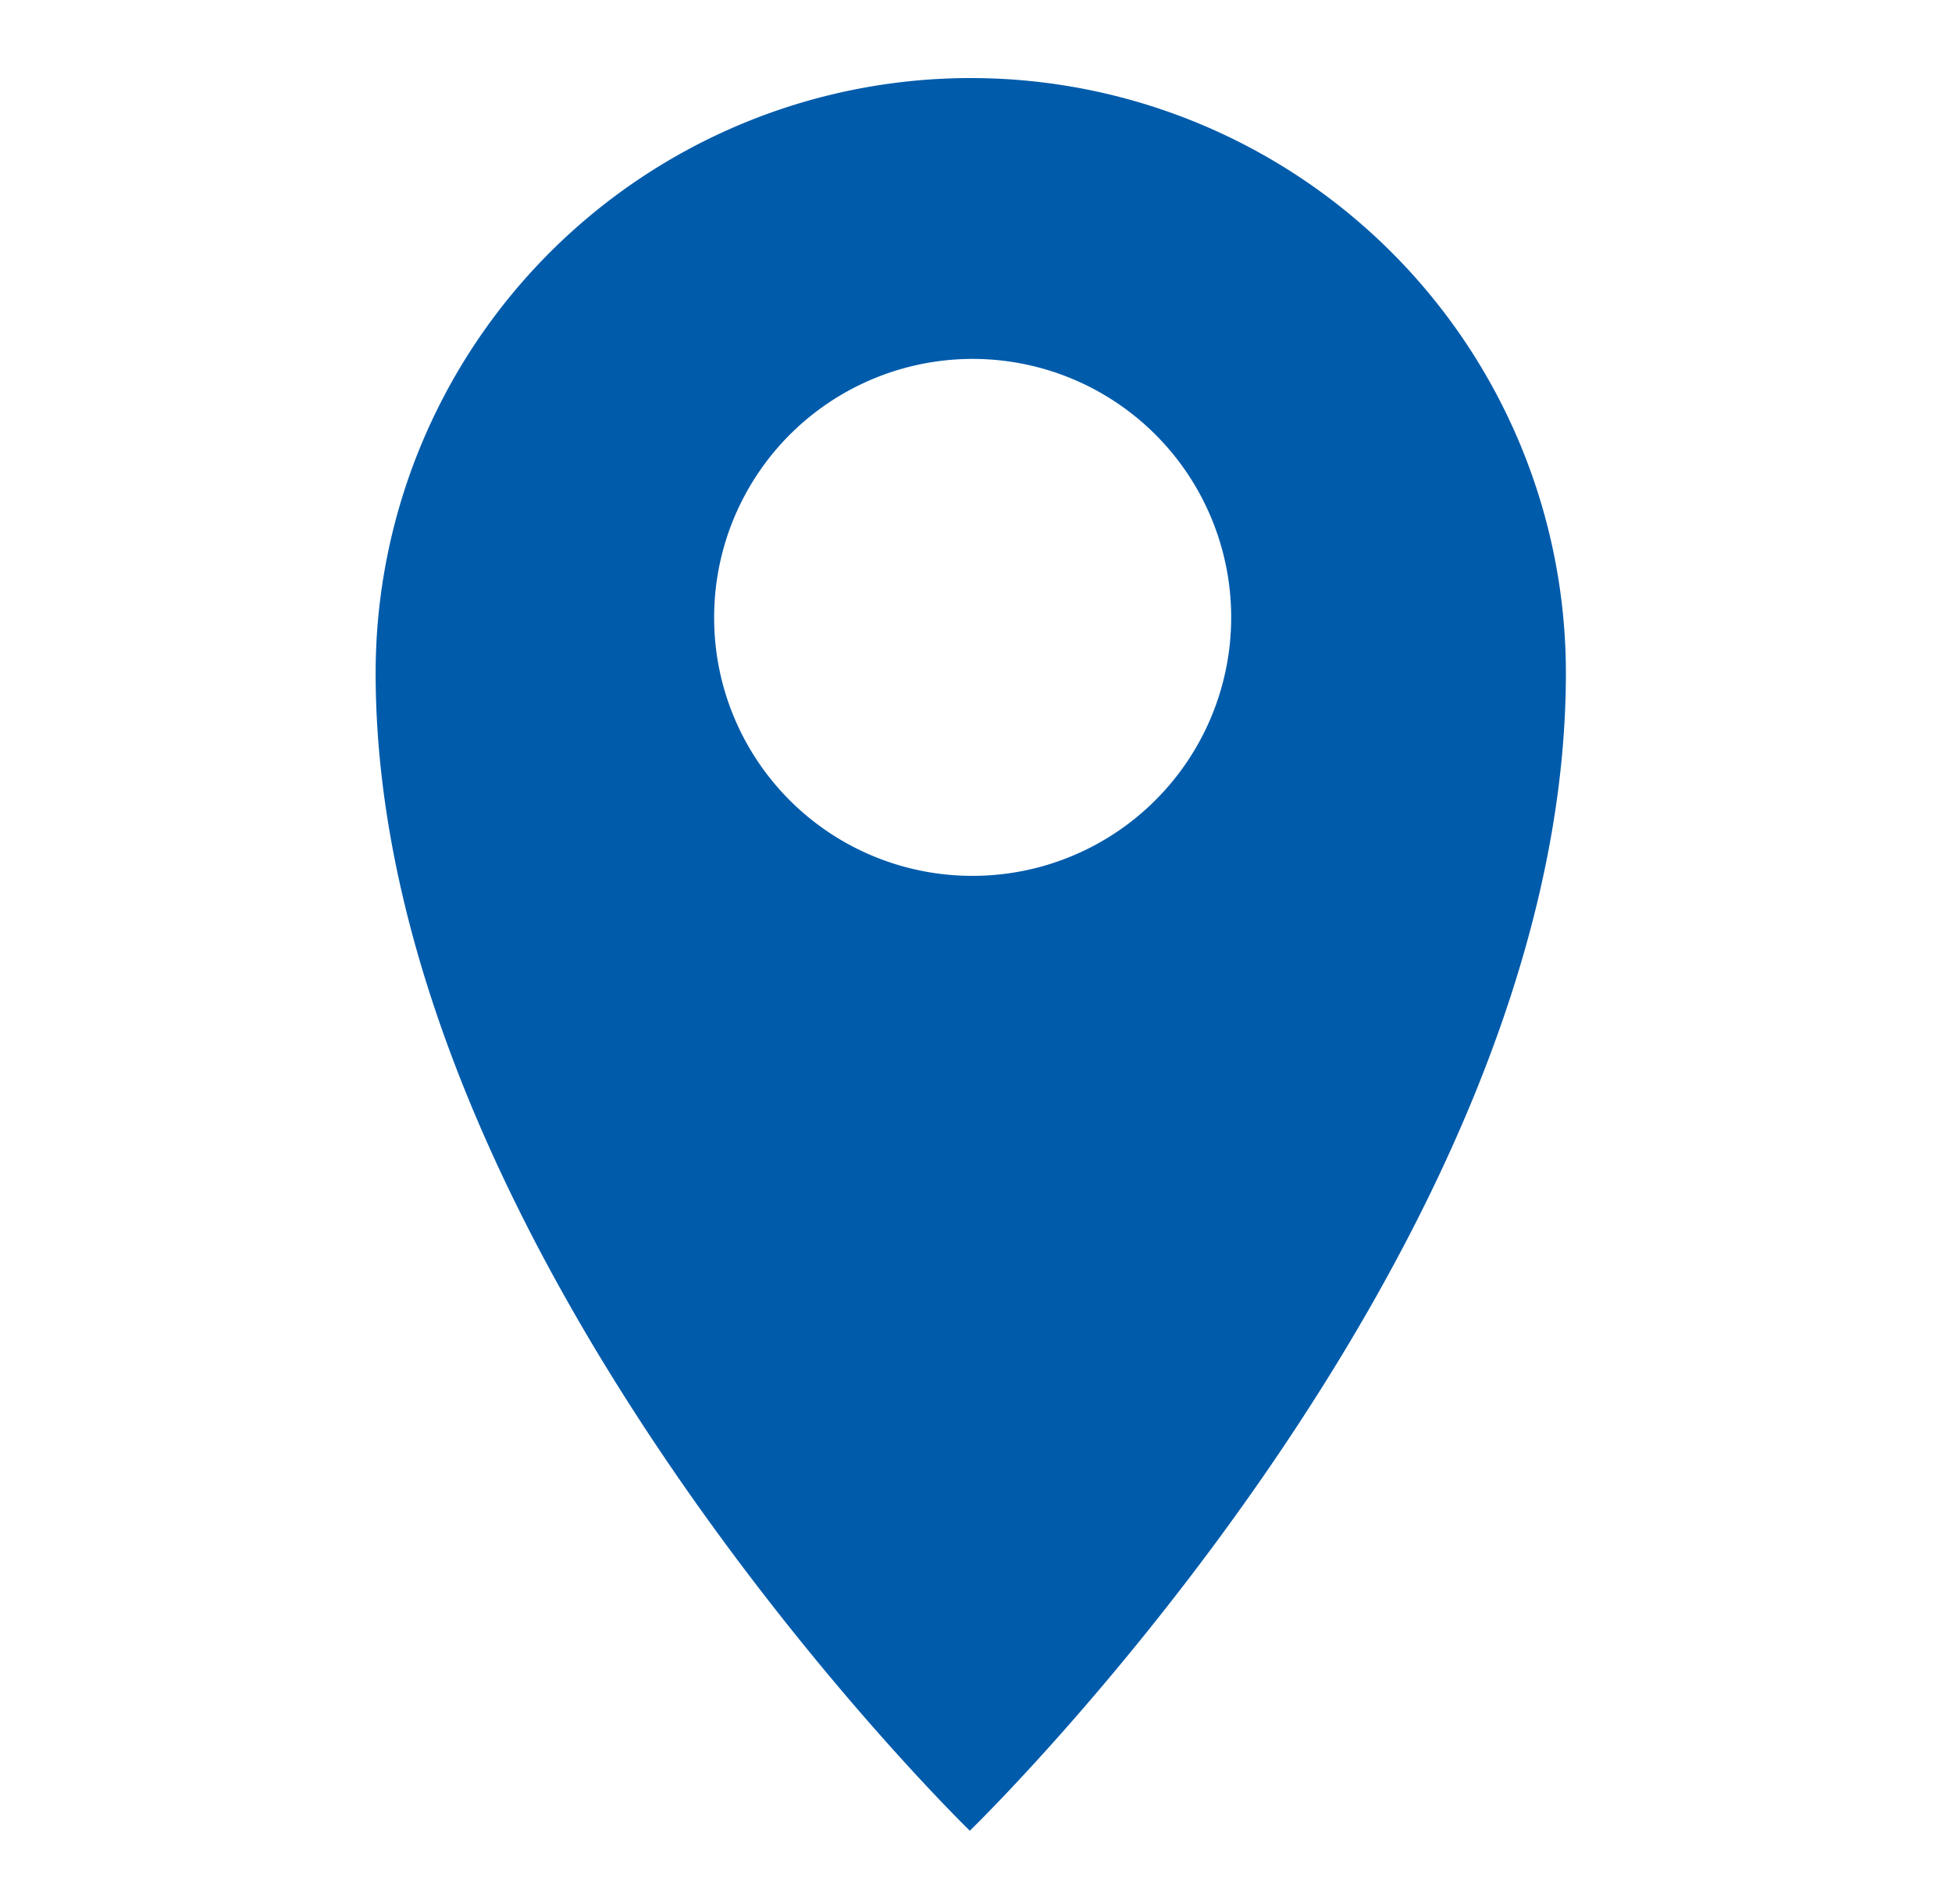
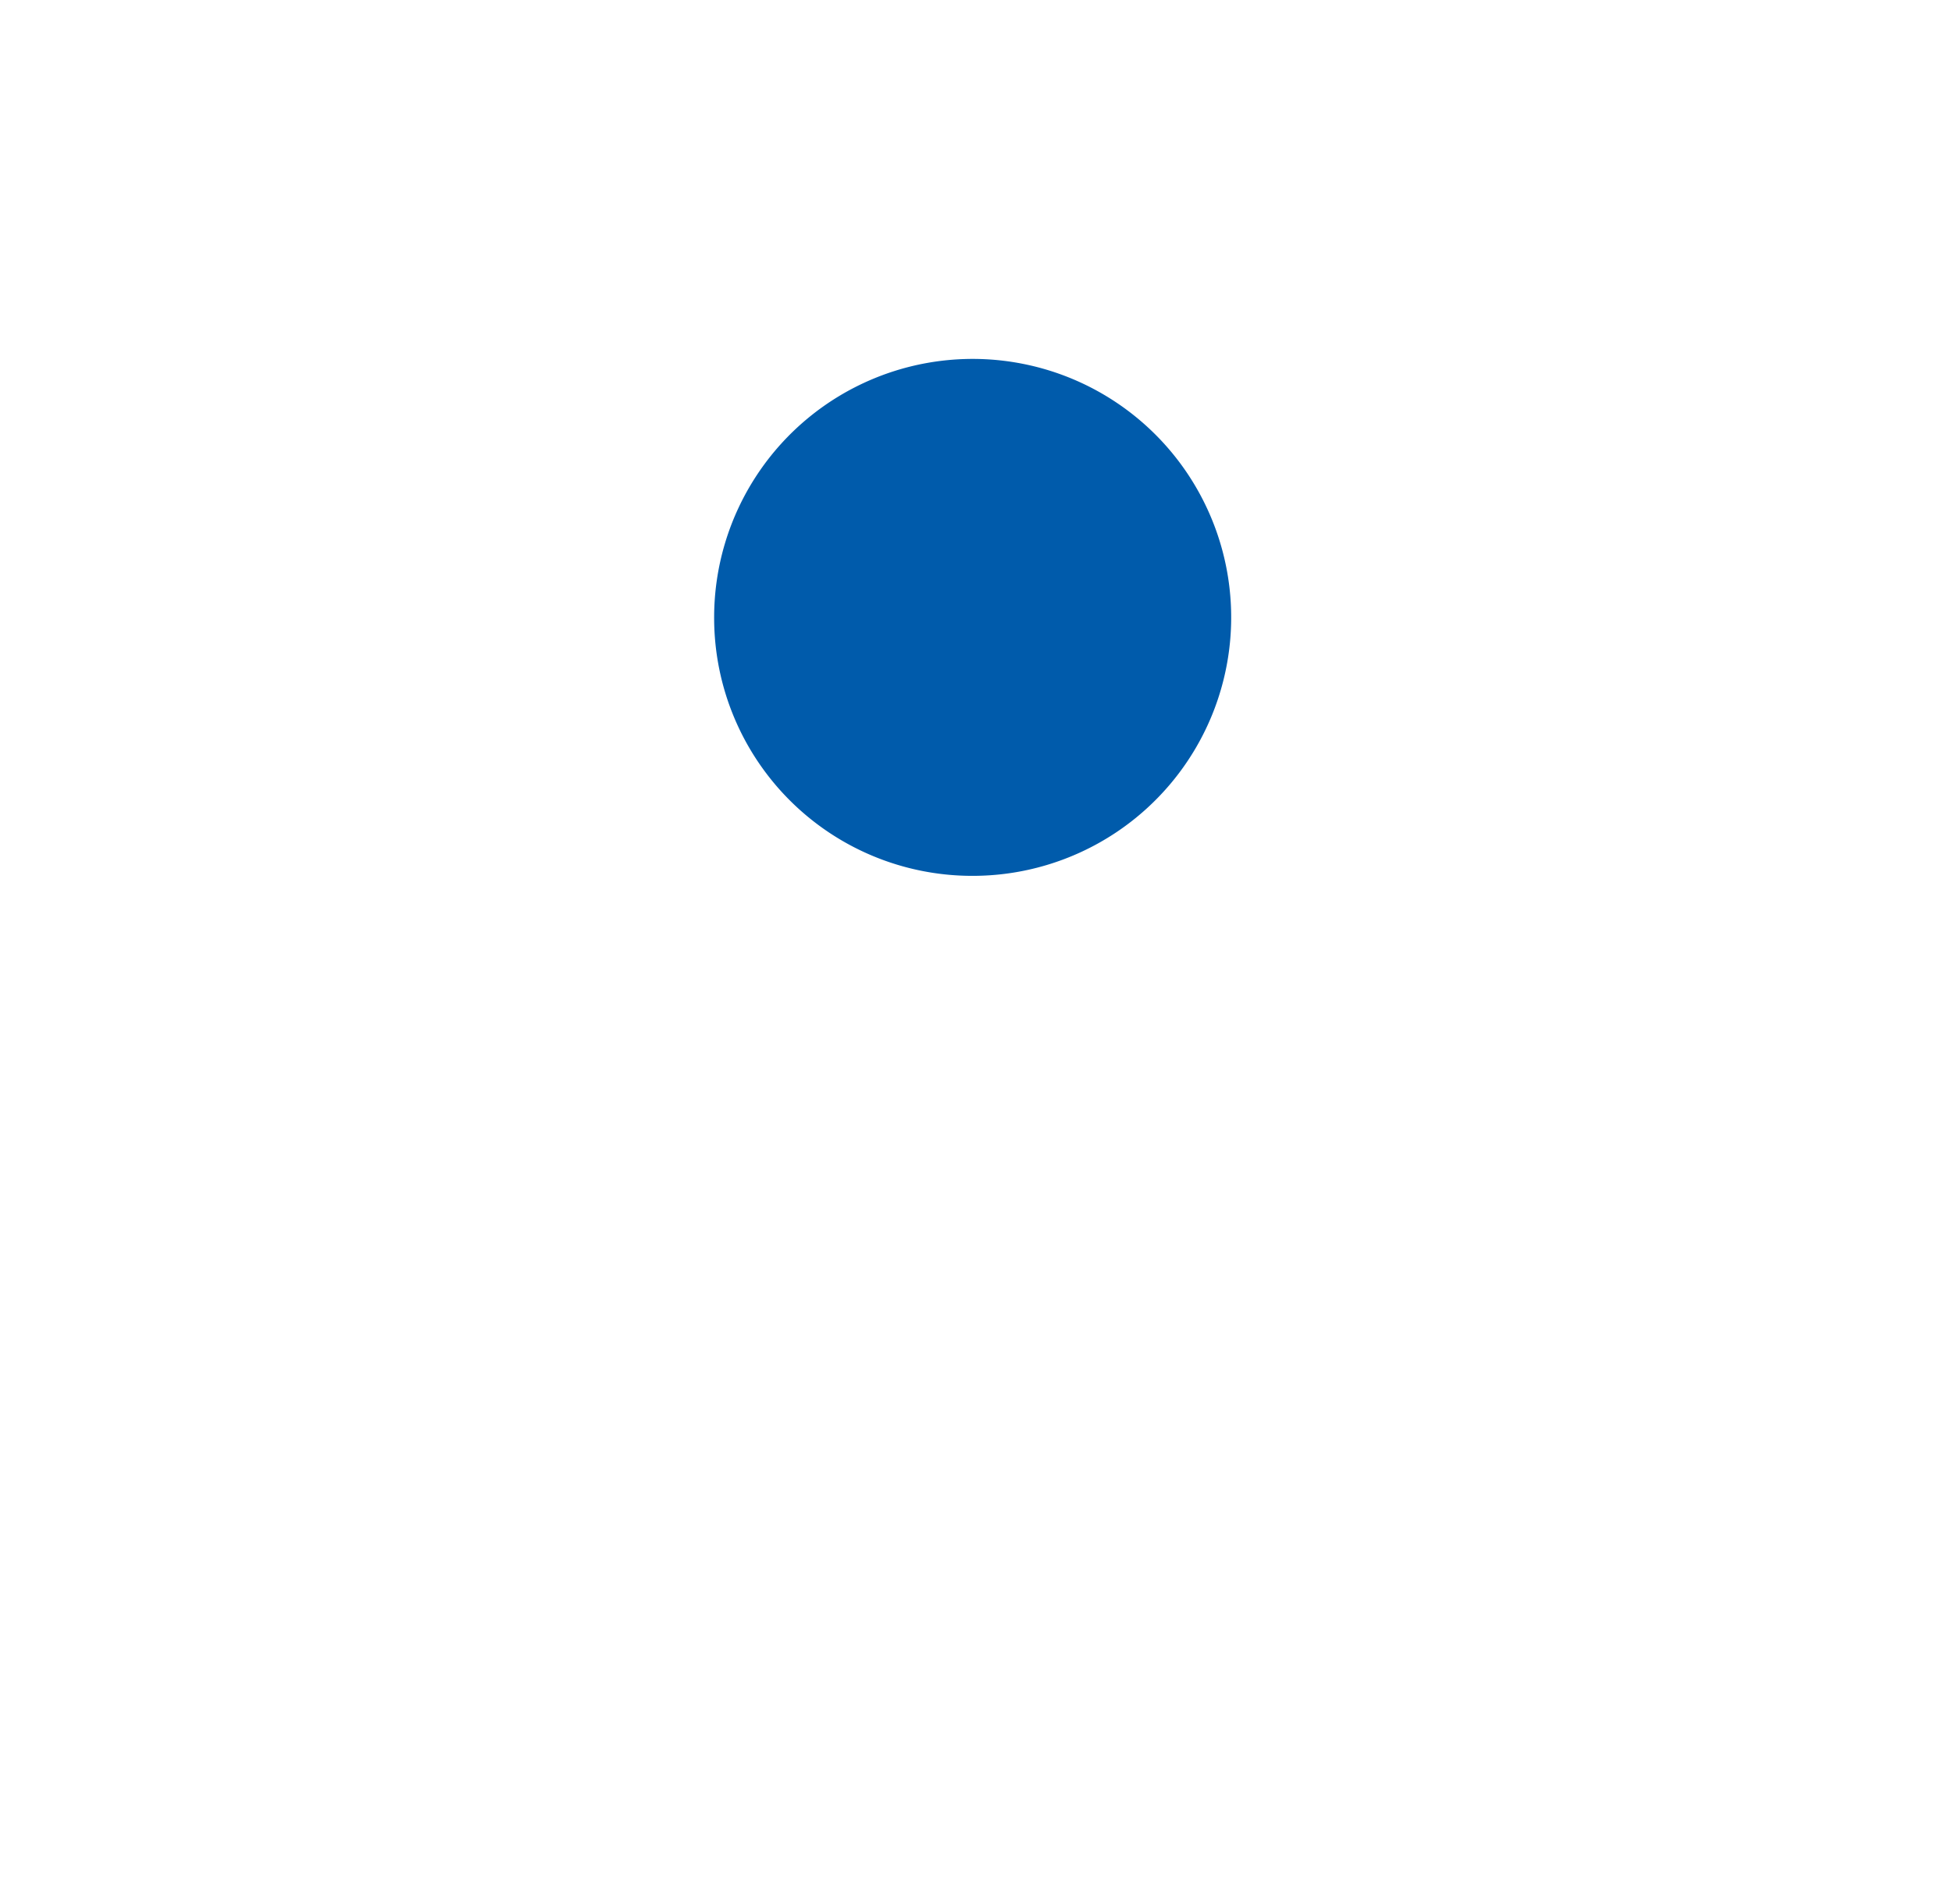
<svg xmlns="http://www.w3.org/2000/svg" id="レイヤー_1" data-name="レイヤー 1" width="41" height="40" viewBox="0 0 41 40">
  <defs>
    <style>.cls-1{fill:#005bab;}</style>
  </defs>
-   <path class="cls-1" d="M32.89,14.14a12.49,12.49,0,0,0-25,0c0,12.2,12.48,24.32,12.48,24.32S32.89,26.34,32.89,14.14ZM15,13A5.43,5.43,0,1,1,20.4,18.4,5.42,5.42,0,0,1,15,13Z" />
+   <path class="cls-1" d="M32.89,14.14c0,12.2,12.48,24.32,12.48,24.32S32.89,26.34,32.89,14.14ZM15,13A5.43,5.43,0,1,1,20.4,18.4,5.42,5.42,0,0,1,15,13Z" />
</svg>